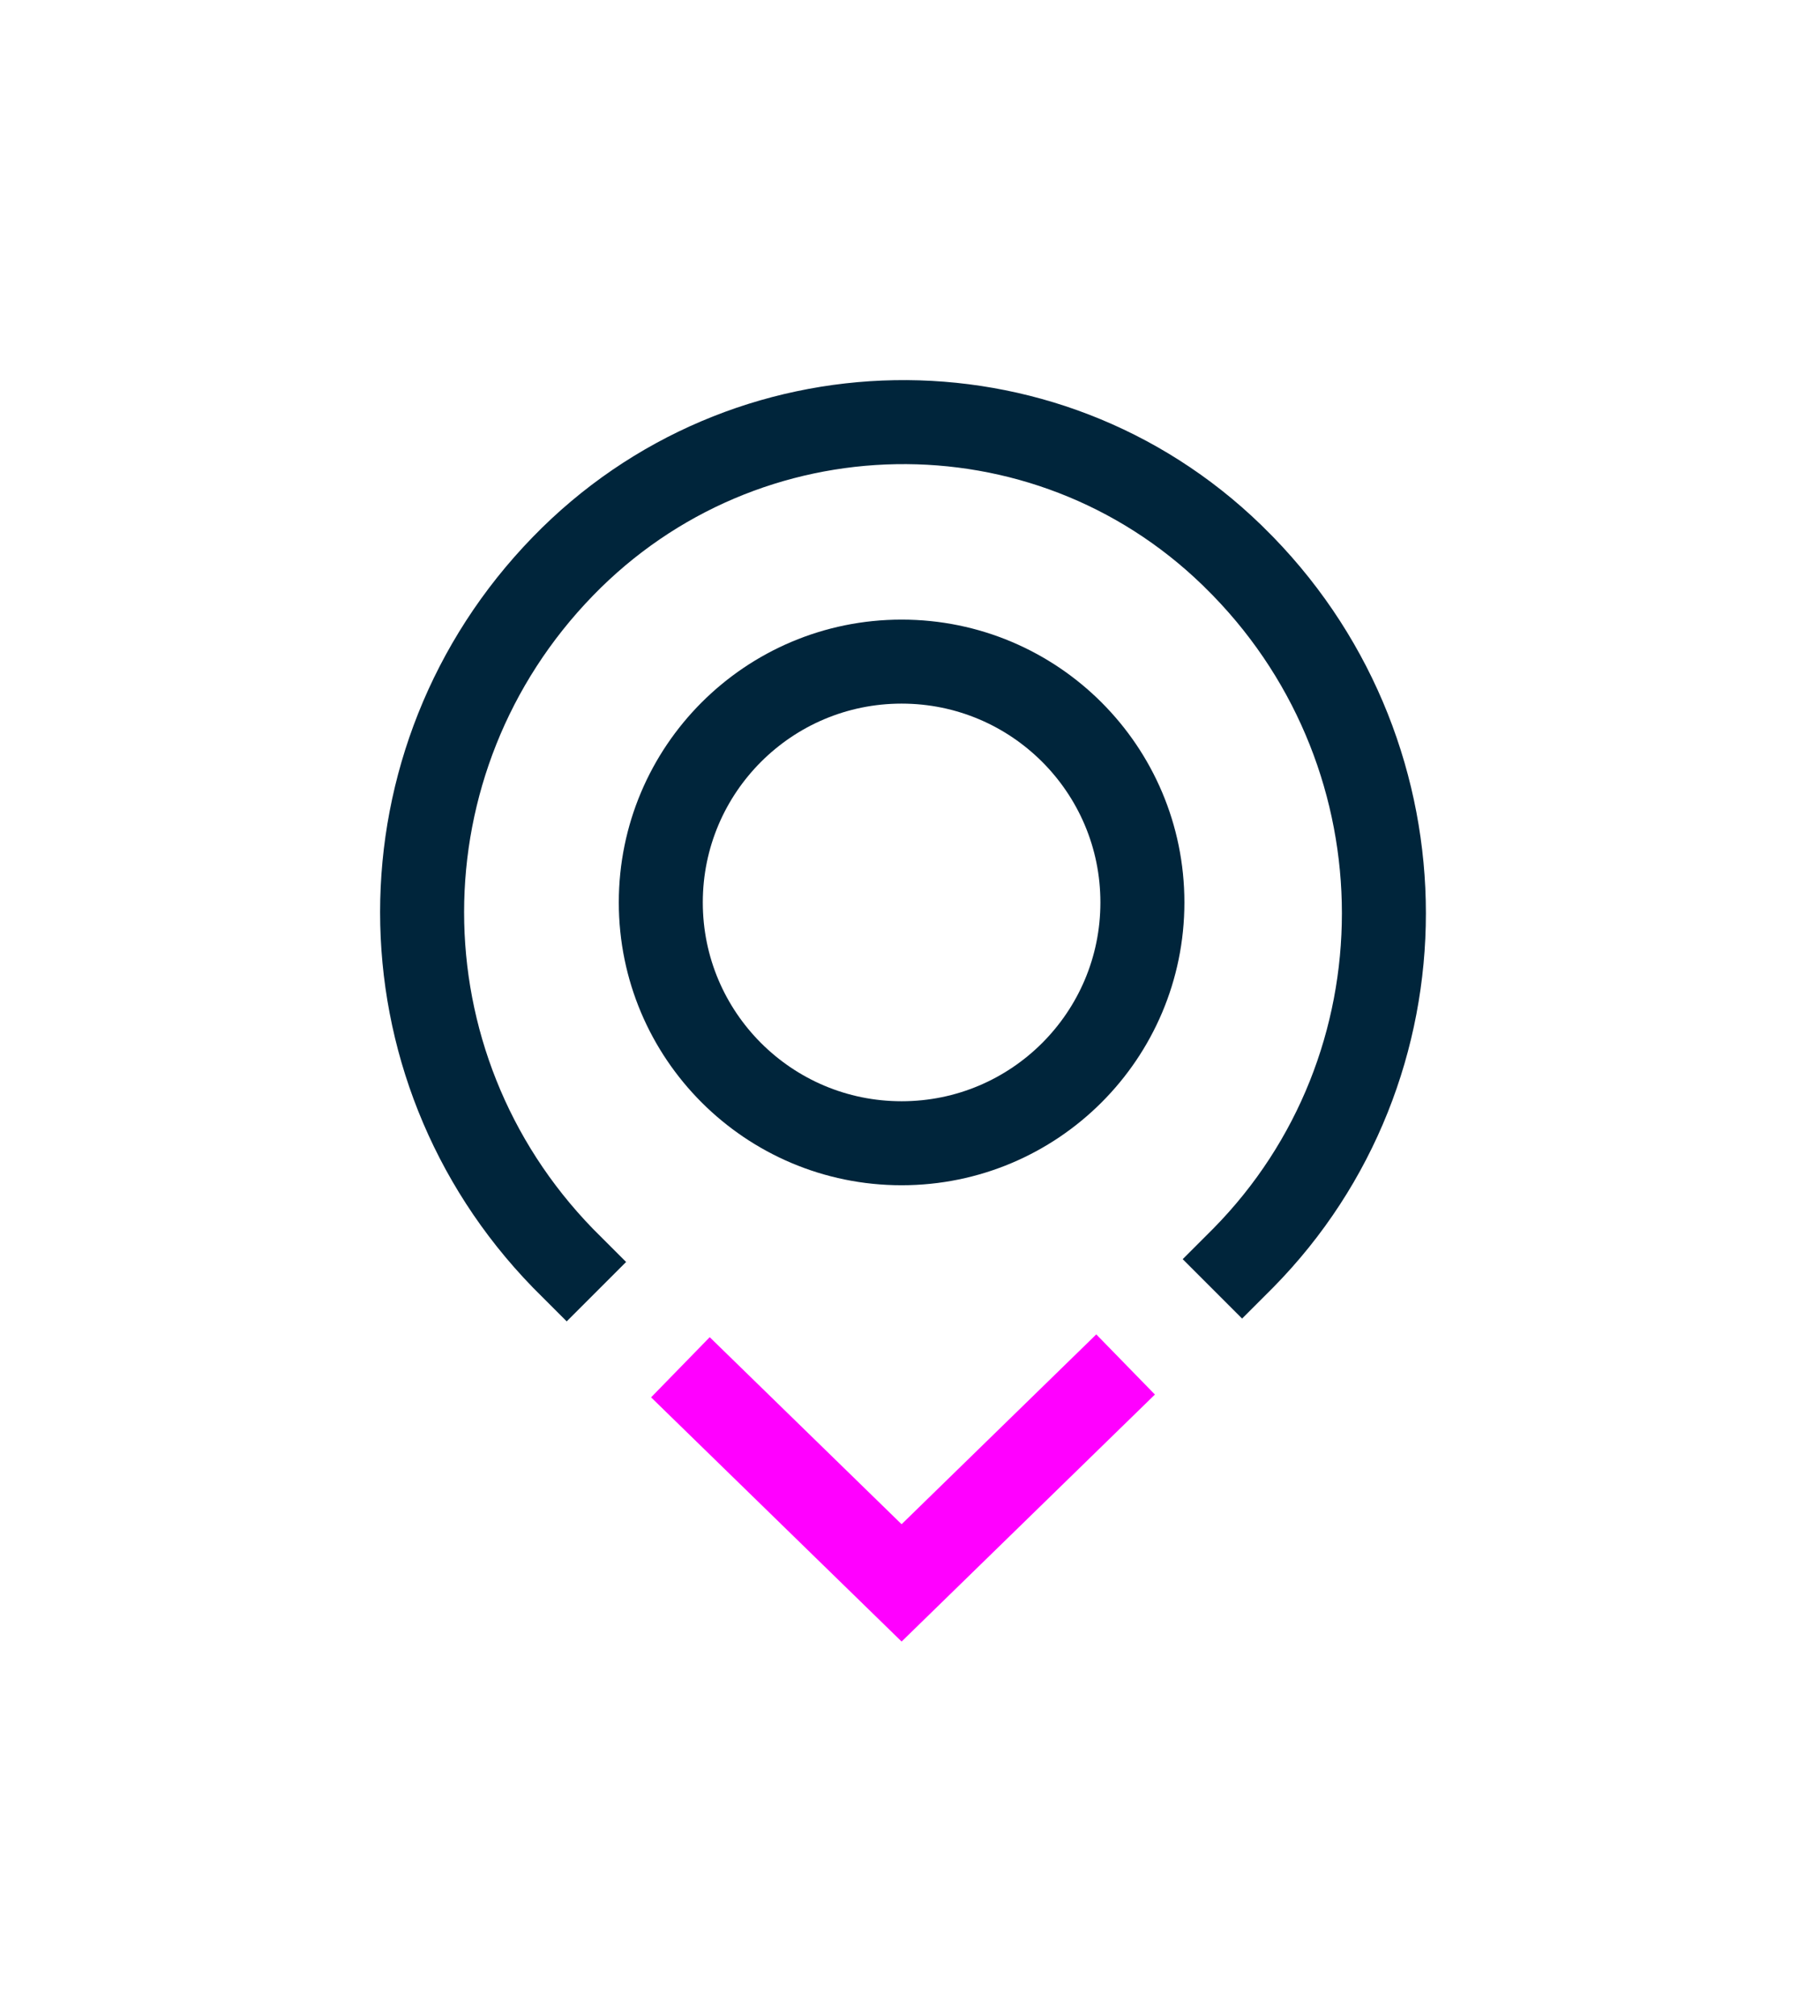
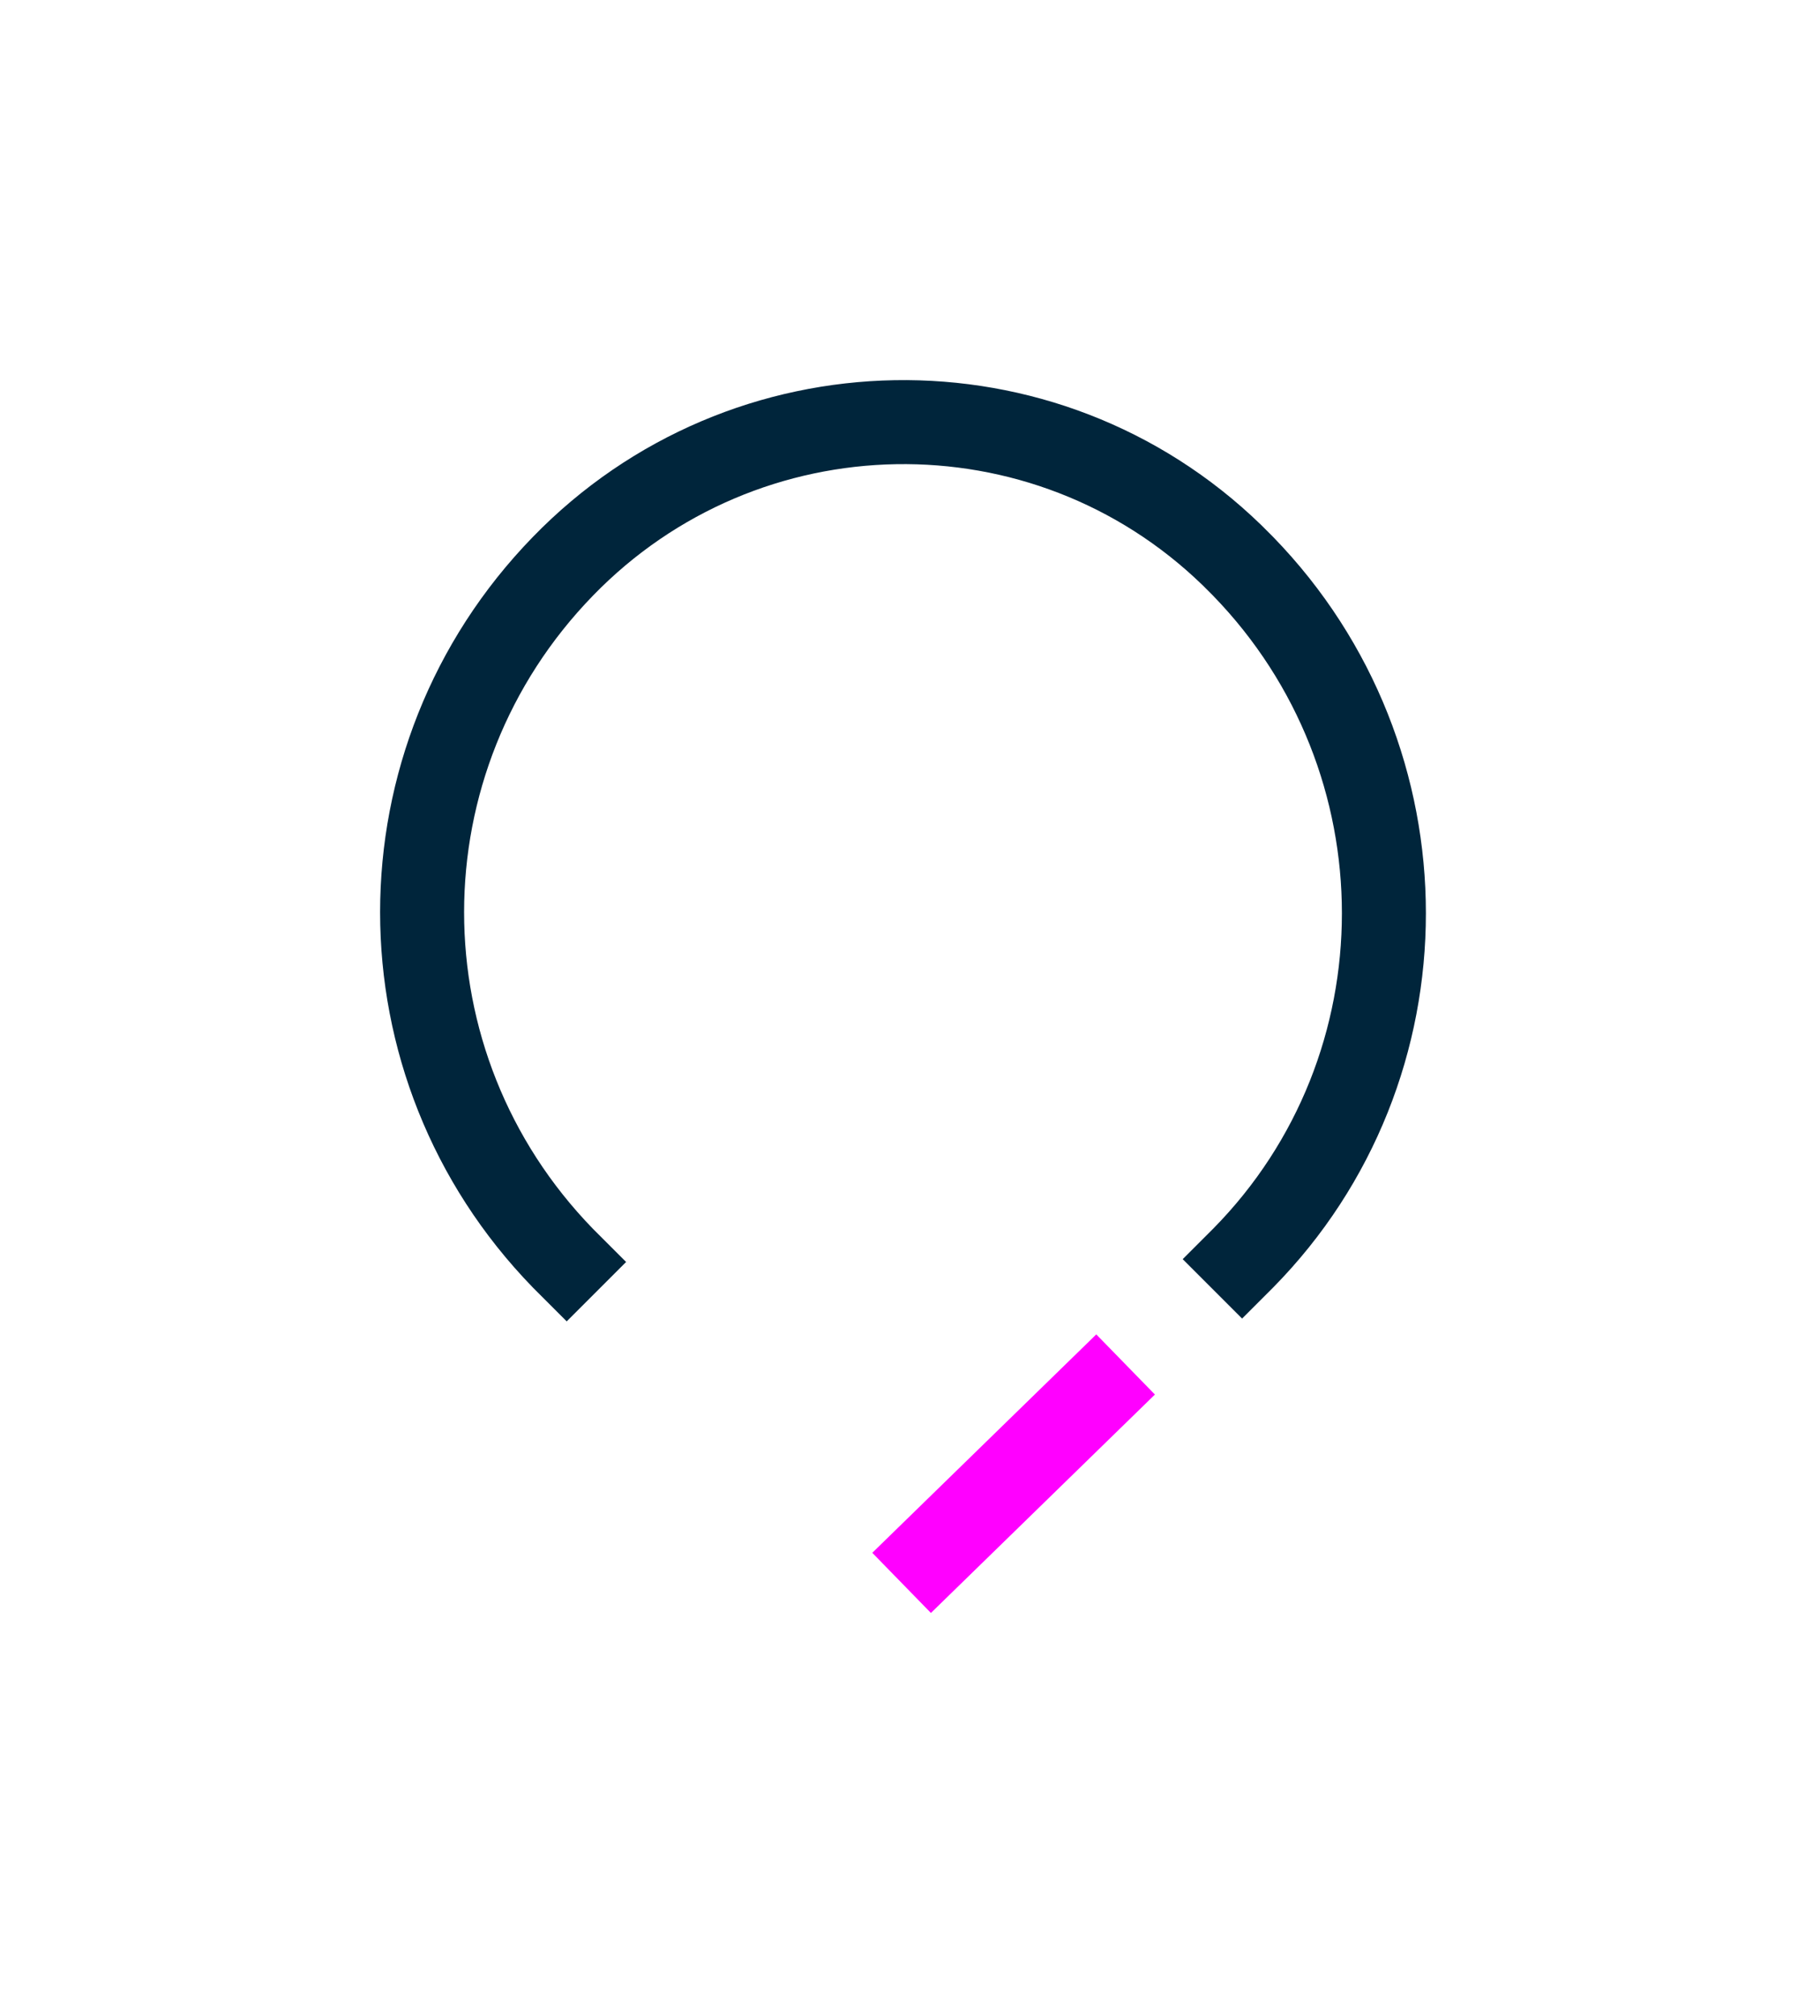
<svg xmlns="http://www.w3.org/2000/svg" width="100%" height="100%" viewBox="0 0 65 72" version="1.1" xml:space="preserve" style="fill-rule:evenodd;clip-rule:evenodd;stroke-miterlimit:10;">
  <g id="Layer_1_00000098197312915134733700000016779309931363980171_" transform="matrix(1,0,0,1,13.5,-0.173)">
    <path d="M7.8,46.3L6.6,45.1C-0.1,38.2 -0.1,27.3 6.6,20.4C13.1,13.7 23.8,13.5 30.5,20C30.6,20.1 30.7,20.2 30.9,20.4C37.6,27.3 37.6,38.3 30.9,45.1L29.8,46.2" style="fill:none;fill-rule:nonzero;stroke:rgb(0,37,59);stroke-width:3px;" />
-     <circle cx="18.7" cy="32.4" r="8.6" style="fill:none;stroke:rgb(0,37,59);stroke-width:3px;" />
-     <path d="M26.7,48.9L18.7,56.7L10.8,49" style="fill:none;fill-rule:nonzero;stroke:rgb(255,0,255);stroke-width:3px;" />
+     <path d="M26.7,48.9L18.7,56.7" style="fill:none;fill-rule:nonzero;stroke:rgb(255,0,255);stroke-width:3px;" />
  </g>
</svg>